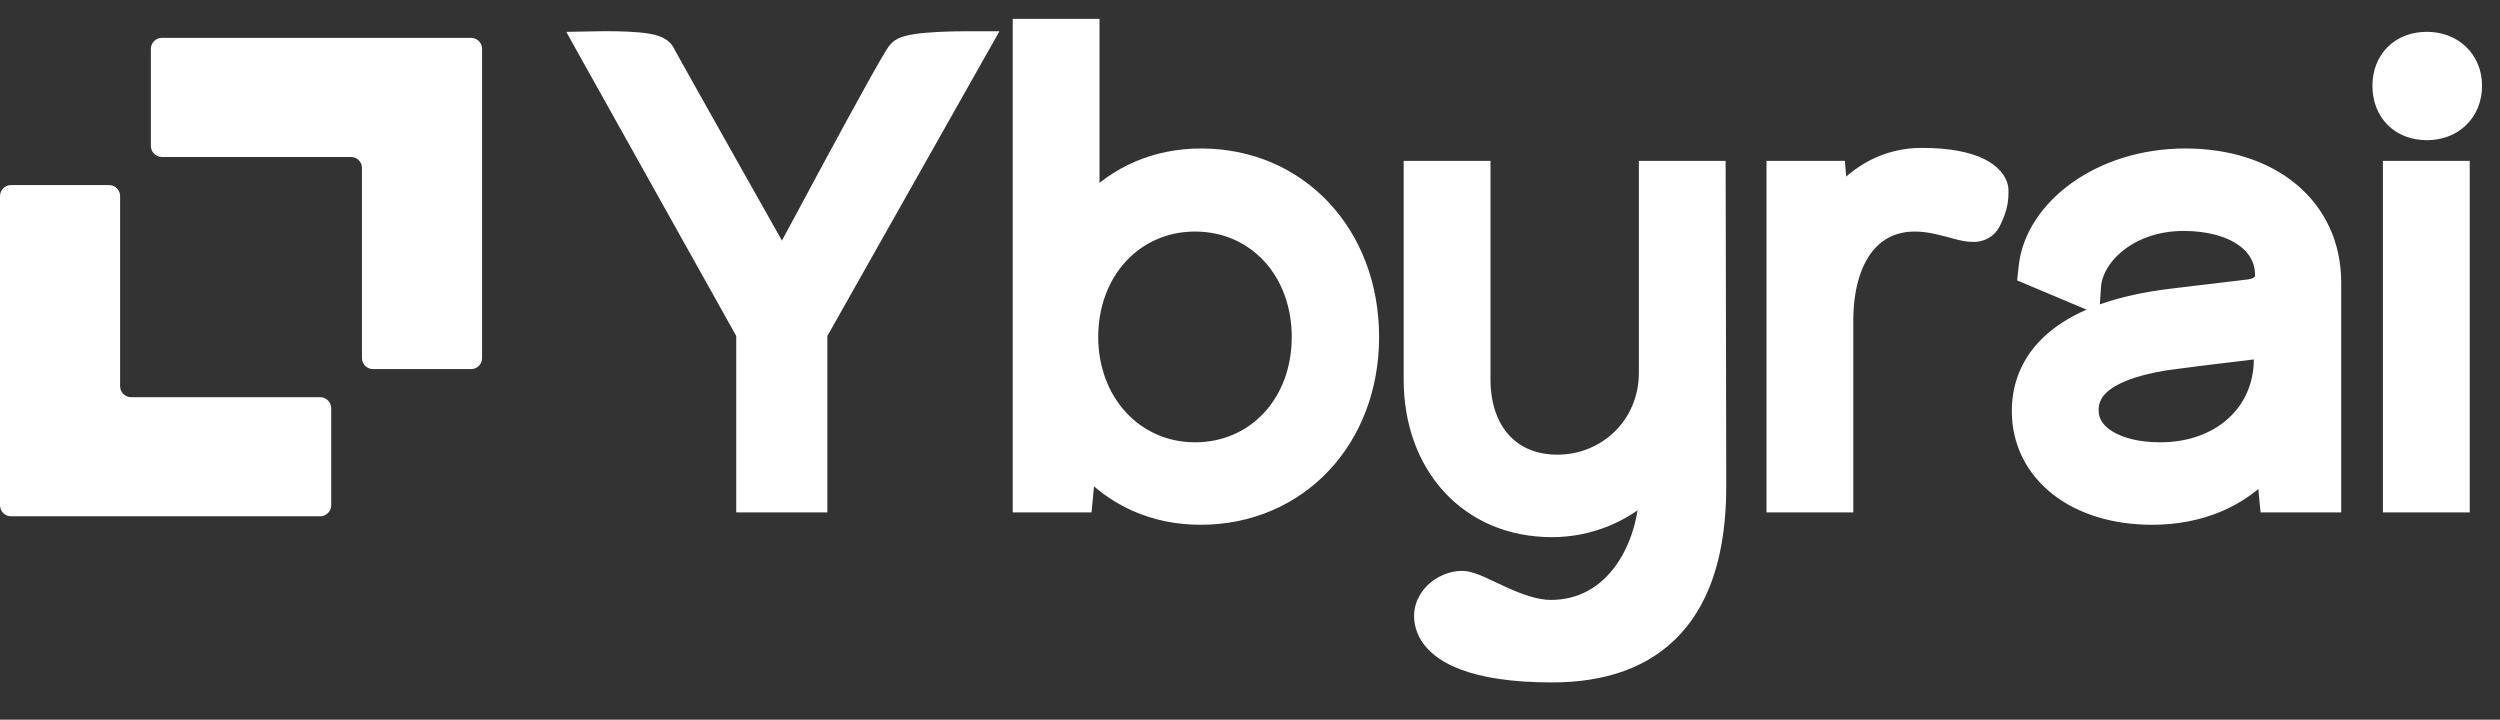
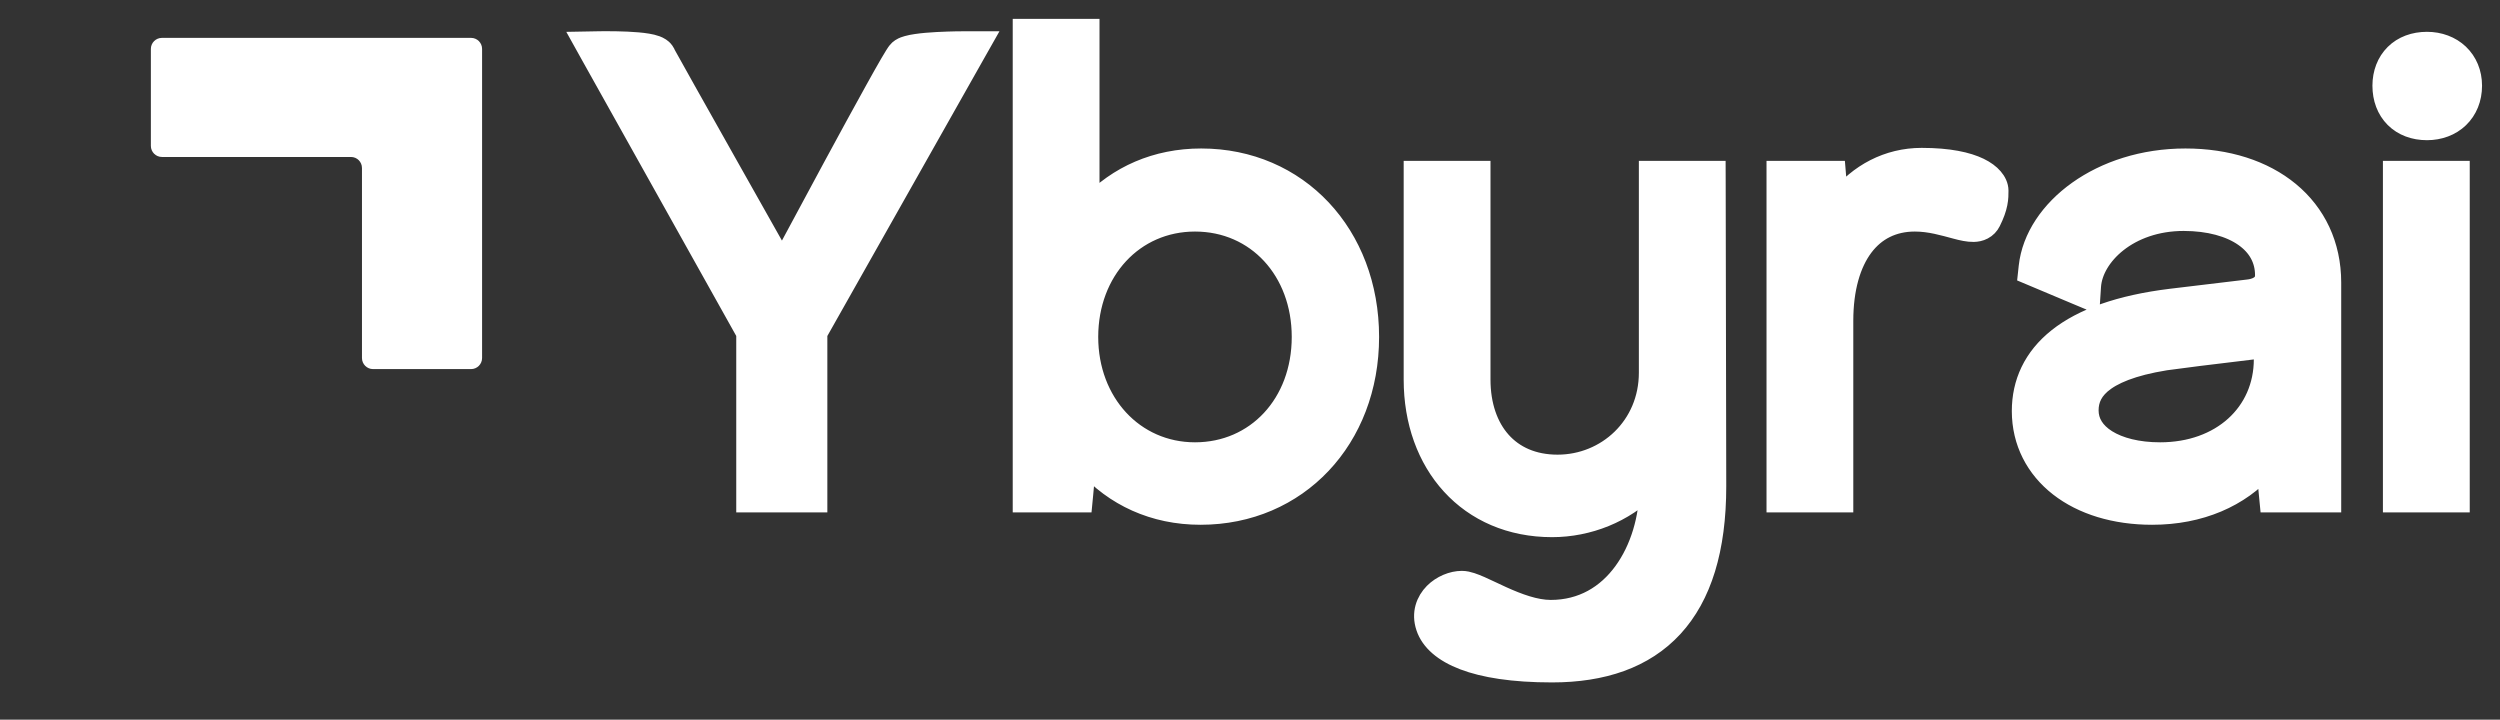
<svg xmlns="http://www.w3.org/2000/svg" width="66" height="19" viewBox="0 0 66 19" fill="none">
  <rect x="0" y="0" width="66" height="19" fill="#333333" stroke="none" />
  <path d="M39.086 4.509V10.02C39.086 10.703 39.286 11.264 39.63 11.65C39.971 12.033 40.471 12.266 41.12 12.266C42.415 12.266 43.529 11.253 43.529 9.84V4.509H45.294L45.295 4.772L45.31 12.838V12.839C45.31 14.498 44.928 15.736 44.17 16.56C43.408 17.388 42.308 17.753 40.974 17.753C39.938 17.753 39.176 17.628 38.642 17.424C38.111 17.222 37.766 16.925 37.644 16.557C37.519 16.185 37.647 15.864 37.857 15.652C38.057 15.451 38.342 15.334 38.595 15.334C38.681 15.334 38.767 15.356 38.841 15.38C38.918 15.405 39.001 15.439 39.086 15.476C39.242 15.545 39.465 15.654 39.657 15.741C40.079 15.932 40.531 16.101 40.94 16.101C41.774 16.101 42.417 15.706 42.859 15.1C43.301 14.495 43.54 13.681 43.545 12.865C42.881 13.537 41.935 13.918 40.974 13.918C39.878 13.918 38.958 13.507 38.315 12.803C37.673 12.102 37.32 11.127 37.32 10.02V4.509H39.086ZM28.764 0.761V5.425C29.51 4.637 30.521 4.183 31.711 4.183C34.267 4.183 36.145 6.19 36.145 8.895C36.145 11.585 34.265 13.591 31.694 13.591C30.46 13.591 29.416 13.102 28.669 12.261L28.6 13.026L28.577 13.265H26.999V0.761H28.764ZM57.696 4.183C58.794 4.183 59.754 4.49 60.444 5.06C61.14 5.635 61.545 6.464 61.545 7.462V13.265H59.918L59.895 13.027L59.829 12.339C59.136 13.129 58.081 13.591 56.816 13.591C55.834 13.591 54.978 13.327 54.362 12.847C53.742 12.364 53.375 11.67 53.375 10.851C53.375 10.112 53.672 9.441 54.33 8.92C54.978 8.407 55.961 8.05 57.322 7.884L59.359 7.64C59.524 7.621 59.633 7.567 59.698 7.506C59.758 7.451 59.796 7.375 59.796 7.265C59.796 6.847 59.601 6.5 59.24 6.249C58.873 5.993 58.327 5.834 57.648 5.834C56.193 5.834 55.257 6.761 55.204 7.56L55.18 7.928L54.84 7.786L53.716 7.313L53.535 7.237L53.556 7.042C53.639 6.272 54.13 5.555 54.858 5.037C55.59 4.516 56.577 4.183 57.696 4.183ZM16.057 1.087C16.191 1.087 16.373 1.09 16.558 1.098C16.741 1.107 16.936 1.121 17.095 1.148C17.173 1.161 17.254 1.179 17.323 1.205C17.358 1.218 17.398 1.236 17.436 1.261C17.464 1.28 17.501 1.308 17.531 1.35L17.56 1.398L17.562 1.404C17.565 1.408 17.568 1.414 17.572 1.422C17.581 1.437 17.591 1.458 17.605 1.484C17.634 1.536 17.673 1.606 17.722 1.693C17.819 1.867 17.952 2.107 18.11 2.388C18.426 2.952 18.839 3.685 19.249 4.413C19.659 5.14 20.066 5.862 20.37 6.402C20.477 6.592 20.571 6.76 20.648 6.897C20.722 6.76 20.812 6.593 20.914 6.403C21.204 5.861 21.594 5.136 21.988 4.407C22.383 3.677 22.784 2.941 23.097 2.378C23.253 2.096 23.388 1.856 23.49 1.681C23.541 1.594 23.585 1.521 23.619 1.466C23.636 1.439 23.652 1.415 23.666 1.394C23.676 1.38 23.699 1.348 23.727 1.321L23.784 1.277C23.844 1.239 23.91 1.219 23.953 1.207C24.024 1.187 24.105 1.171 24.189 1.159C24.356 1.134 24.557 1.118 24.746 1.108C24.936 1.098 25.121 1.093 25.257 1.09C25.325 1.089 25.381 1.089 25.421 1.089C25.441 1.088 25.456 1.088 25.467 1.088H25.935L25.713 1.48L21.579 8.801V13.265H19.7V8.801L15.606 1.479L15.393 1.096L15.831 1.088H15.848C15.858 1.087 15.874 1.087 15.894 1.087C15.933 1.086 15.989 1.086 16.057 1.087ZM50.731 4.167C51.455 4.167 51.94 4.277 52.255 4.429C52.413 4.506 52.534 4.596 52.618 4.694C52.699 4.787 52.761 4.906 52.761 5.035C52.761 5.123 52.762 5.234 52.734 5.372C52.707 5.509 52.653 5.663 52.558 5.854C52.513 5.944 52.445 6.016 52.355 6.063C52.271 6.108 52.182 6.122 52.105 6.124C51.958 6.127 51.79 6.087 51.641 6.047C51.317 5.962 50.958 5.85 50.552 5.85C49.973 5.85 49.514 6.086 49.192 6.515C48.864 6.953 48.664 7.612 48.664 8.471V13.265H46.899V4.509H48.463L48.483 4.749L48.529 5.266C49.065 4.586 49.84 4.167 50.731 4.167ZM64.938 4.509V13.265H63.172V4.509H64.938ZM31.548 5.85C29.936 5.85 28.731 7.147 28.73 8.895C28.73 10.628 29.937 11.94 31.548 11.94C33.161 11.94 34.365 10.659 34.365 8.895C34.365 7.146 33.175 5.85 31.548 5.85ZM57.516 9.465L57.517 9.466C56.539 9.587 55.938 9.799 55.586 10.046C55.251 10.281 55.14 10.548 55.14 10.835C55.14 11.141 55.3 11.407 55.621 11.608C55.949 11.813 56.434 11.94 57.028 11.94C58.637 11.94 59.764 10.909 59.764 9.482V9.192L57.516 9.465ZM64.071 1.103C64.399 1.103 64.698 1.214 64.918 1.422C65.139 1.633 65.263 1.927 65.263 2.262C65.263 2.604 65.141 2.903 64.92 3.116C64.7 3.328 64.399 3.438 64.071 3.438C63.736 3.438 63.437 3.329 63.221 3.113C63.005 2.897 62.895 2.597 62.895 2.262C62.896 1.934 63.006 1.639 63.222 1.425C63.437 1.212 63.736 1.103 64.071 1.103Z" fill="white" stroke="white" stroke-width="0.526" />
-   <path d="M0 5.178C0 5.017 0.13 4.886 0.291 4.886H2.879C3.04 4.886 3.171 5.017 3.171 5.178V10.195C3.171 10.356 3.301 10.486 3.462 10.486H8.452C8.613 10.486 8.744 10.617 8.744 10.778V13.338C8.744 13.499 8.613 13.63 8.452 13.63H0.291C0.13 13.63 0 13.499 0 13.338V5.178Z" fill="white" />
  <path d="M12.727 9.452C12.727 9.613 12.597 9.744 12.436 9.744H9.848C9.687 9.744 9.556 9.613 9.556 9.452V4.435C9.556 4.274 9.426 4.144 9.265 4.144H4.275C4.114 4.144 3.983 4.013 3.983 3.852V1.291C3.983 1.13 4.114 1 4.275 1H12.436C12.597 1 12.727 1.13 12.727 1.291V9.452Z" fill="white" />
</svg>